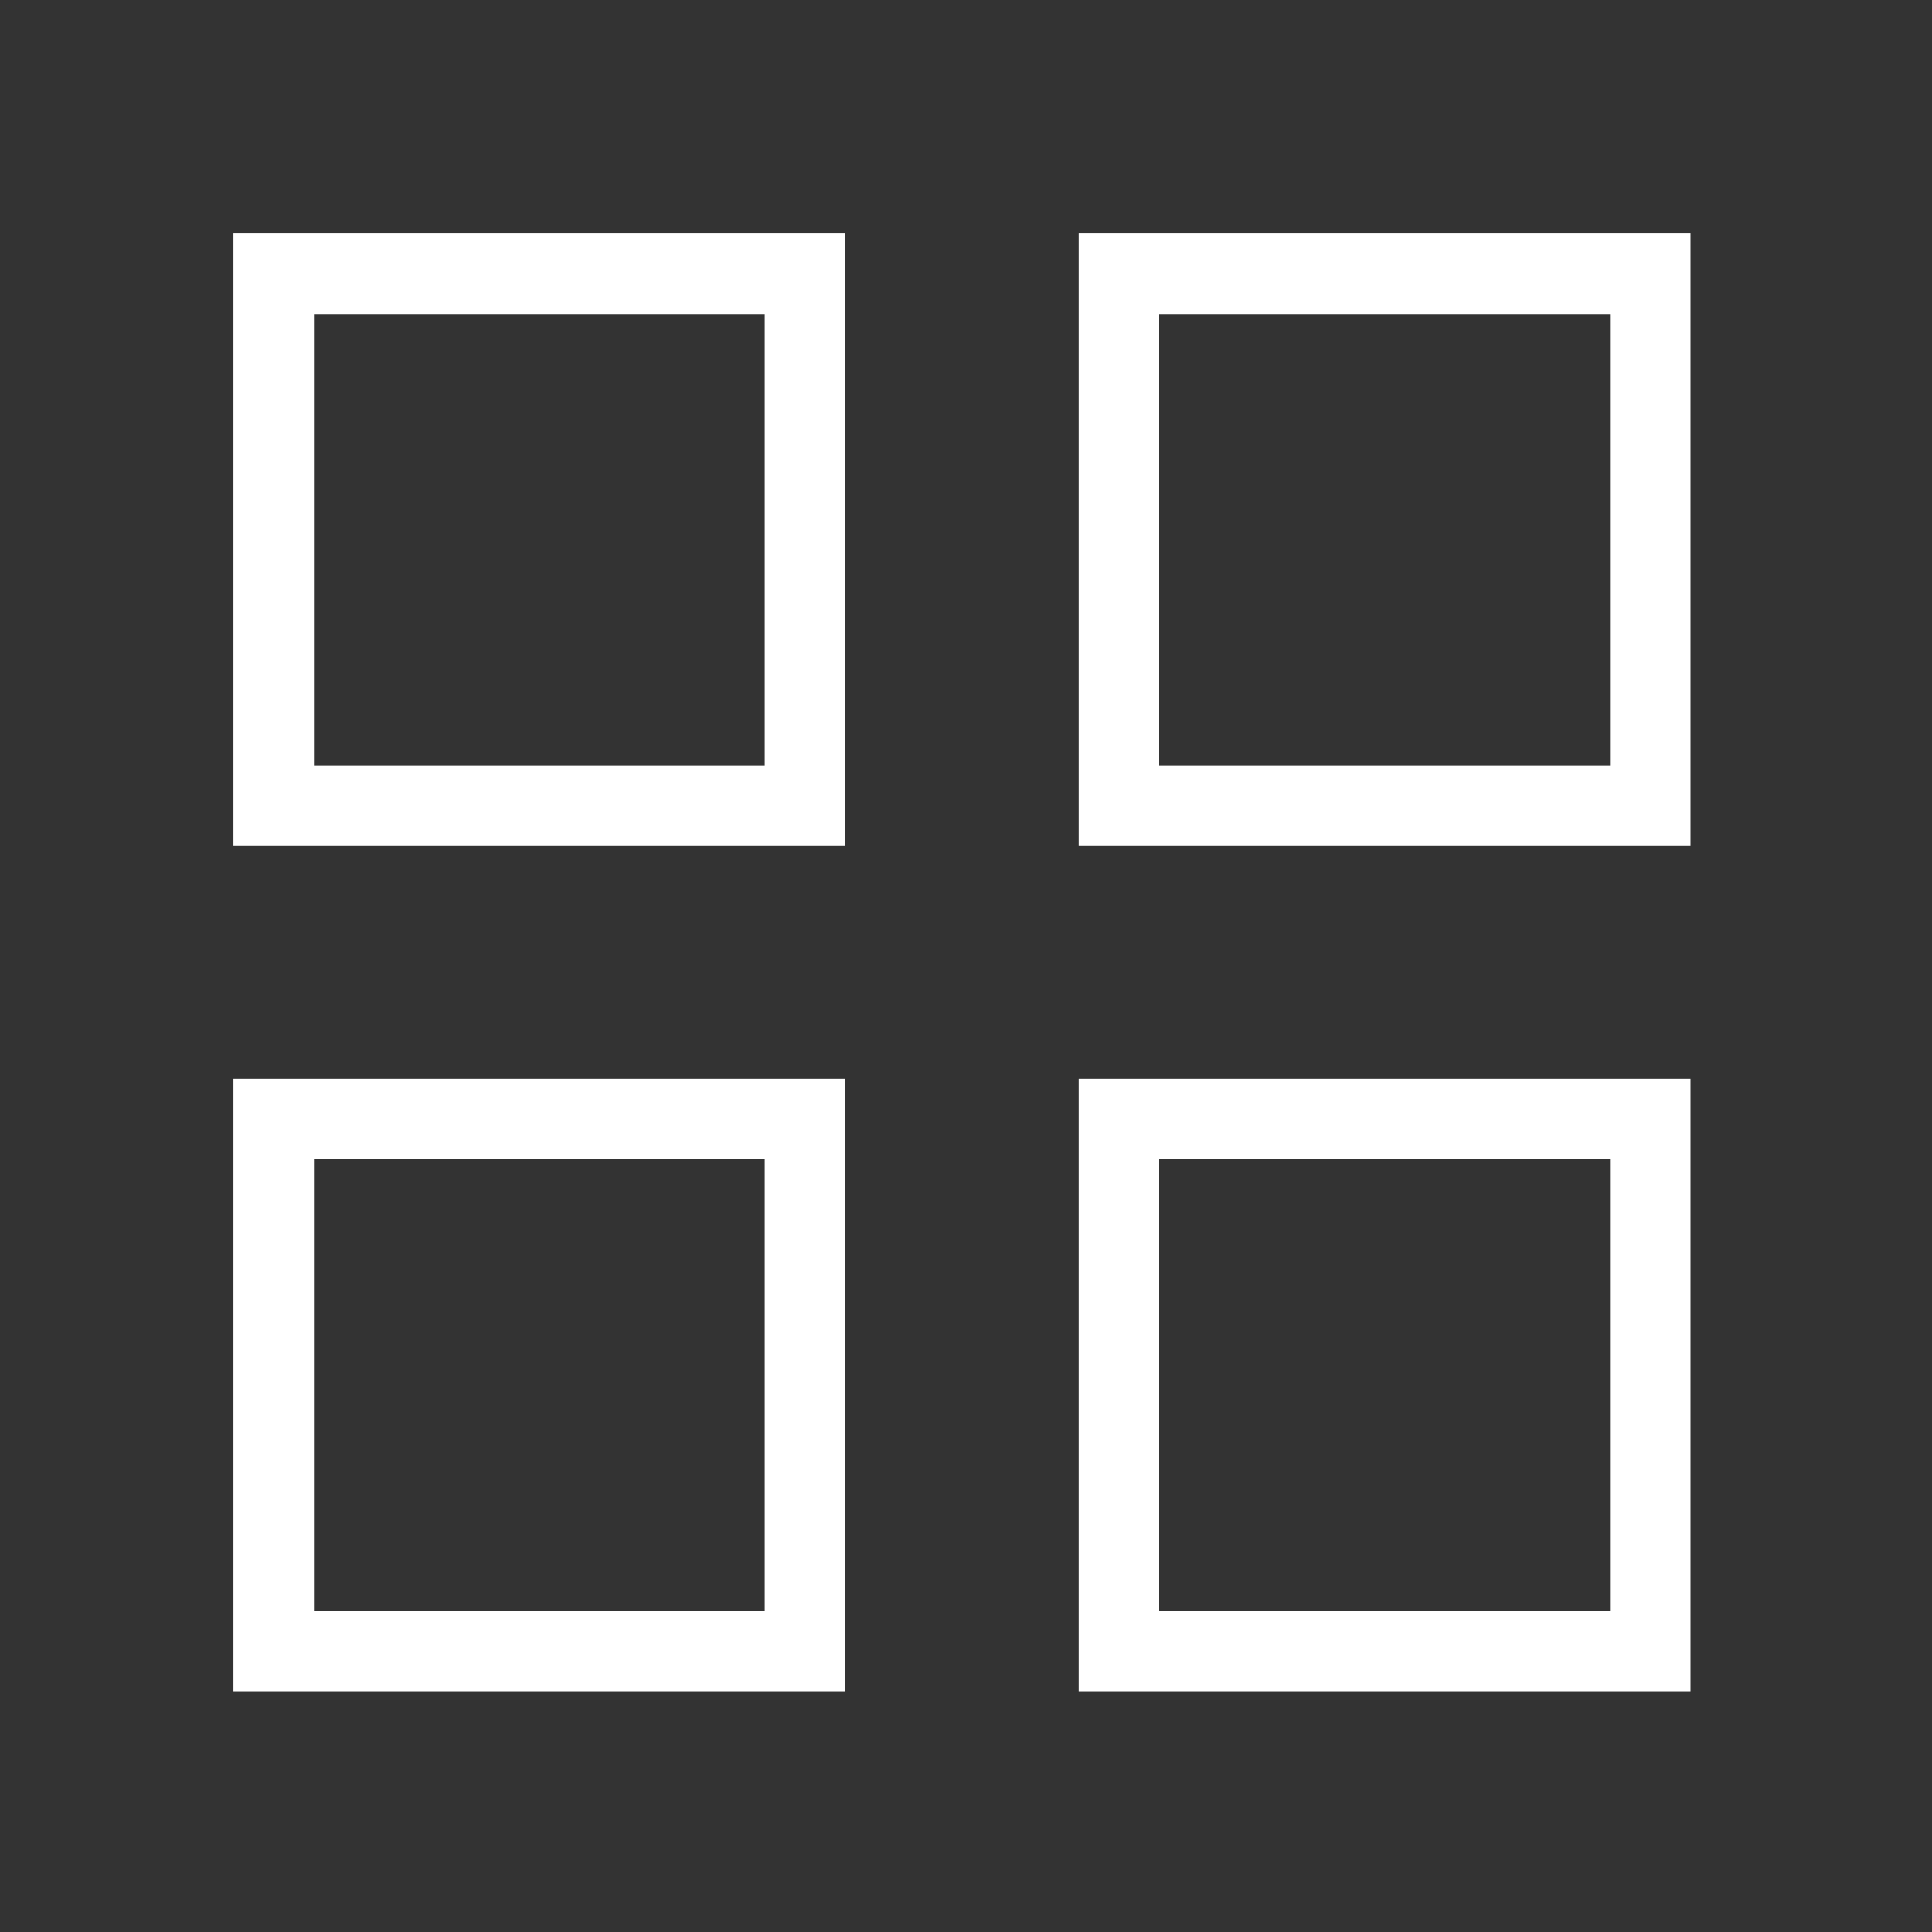
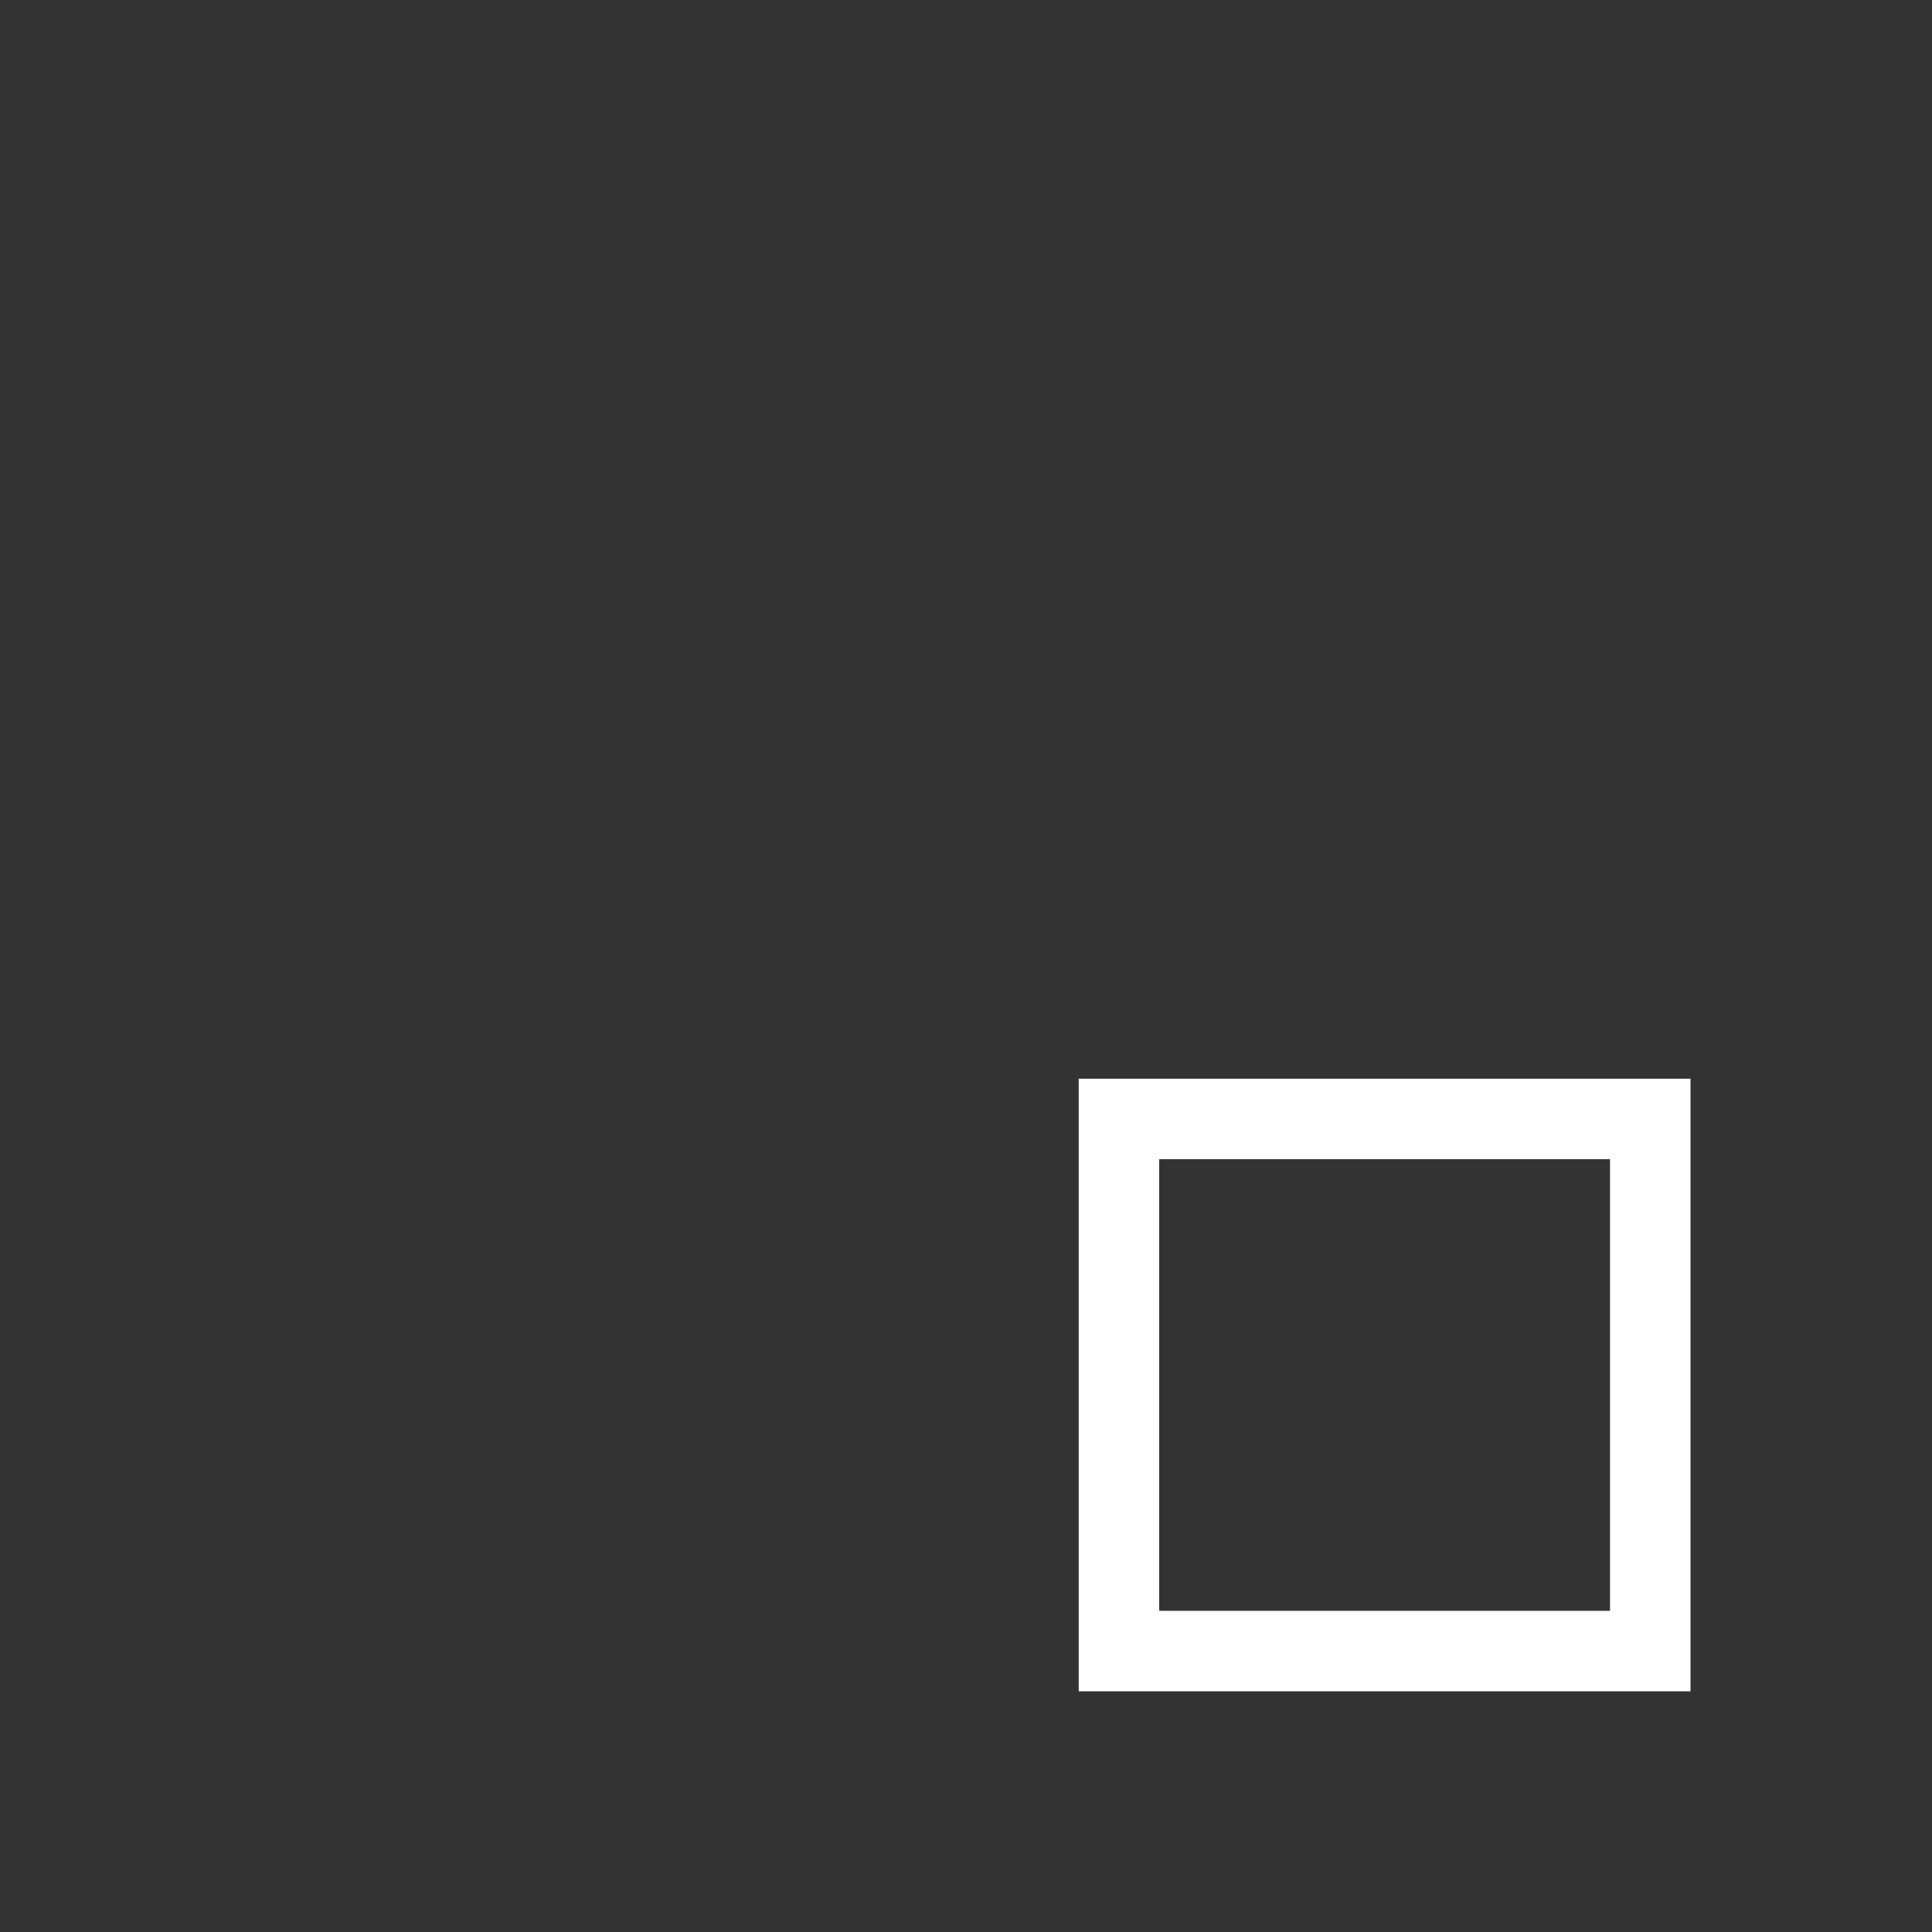
<svg xmlns="http://www.w3.org/2000/svg" viewBox="0 0 24 24">
  <rect x="0" y="0" width="24" height="24" fill="#333333" stroke="none" />
-   <rect x="3.4" y="3.4" width="6.6" height="6.61" fill="none" stroke="#fff" />
-   <rect x="13.9" y="3.4" width="6.6" height="6.61" fill="none" stroke="#fff" />
-   <rect x="3.4" y="13.9" width="6.6" height="6.61" fill="none" stroke="#fff" />
  <rect x="13.9" y="13.9" width="6.6" height="6.61" fill="none" stroke="#fff" />
</svg>